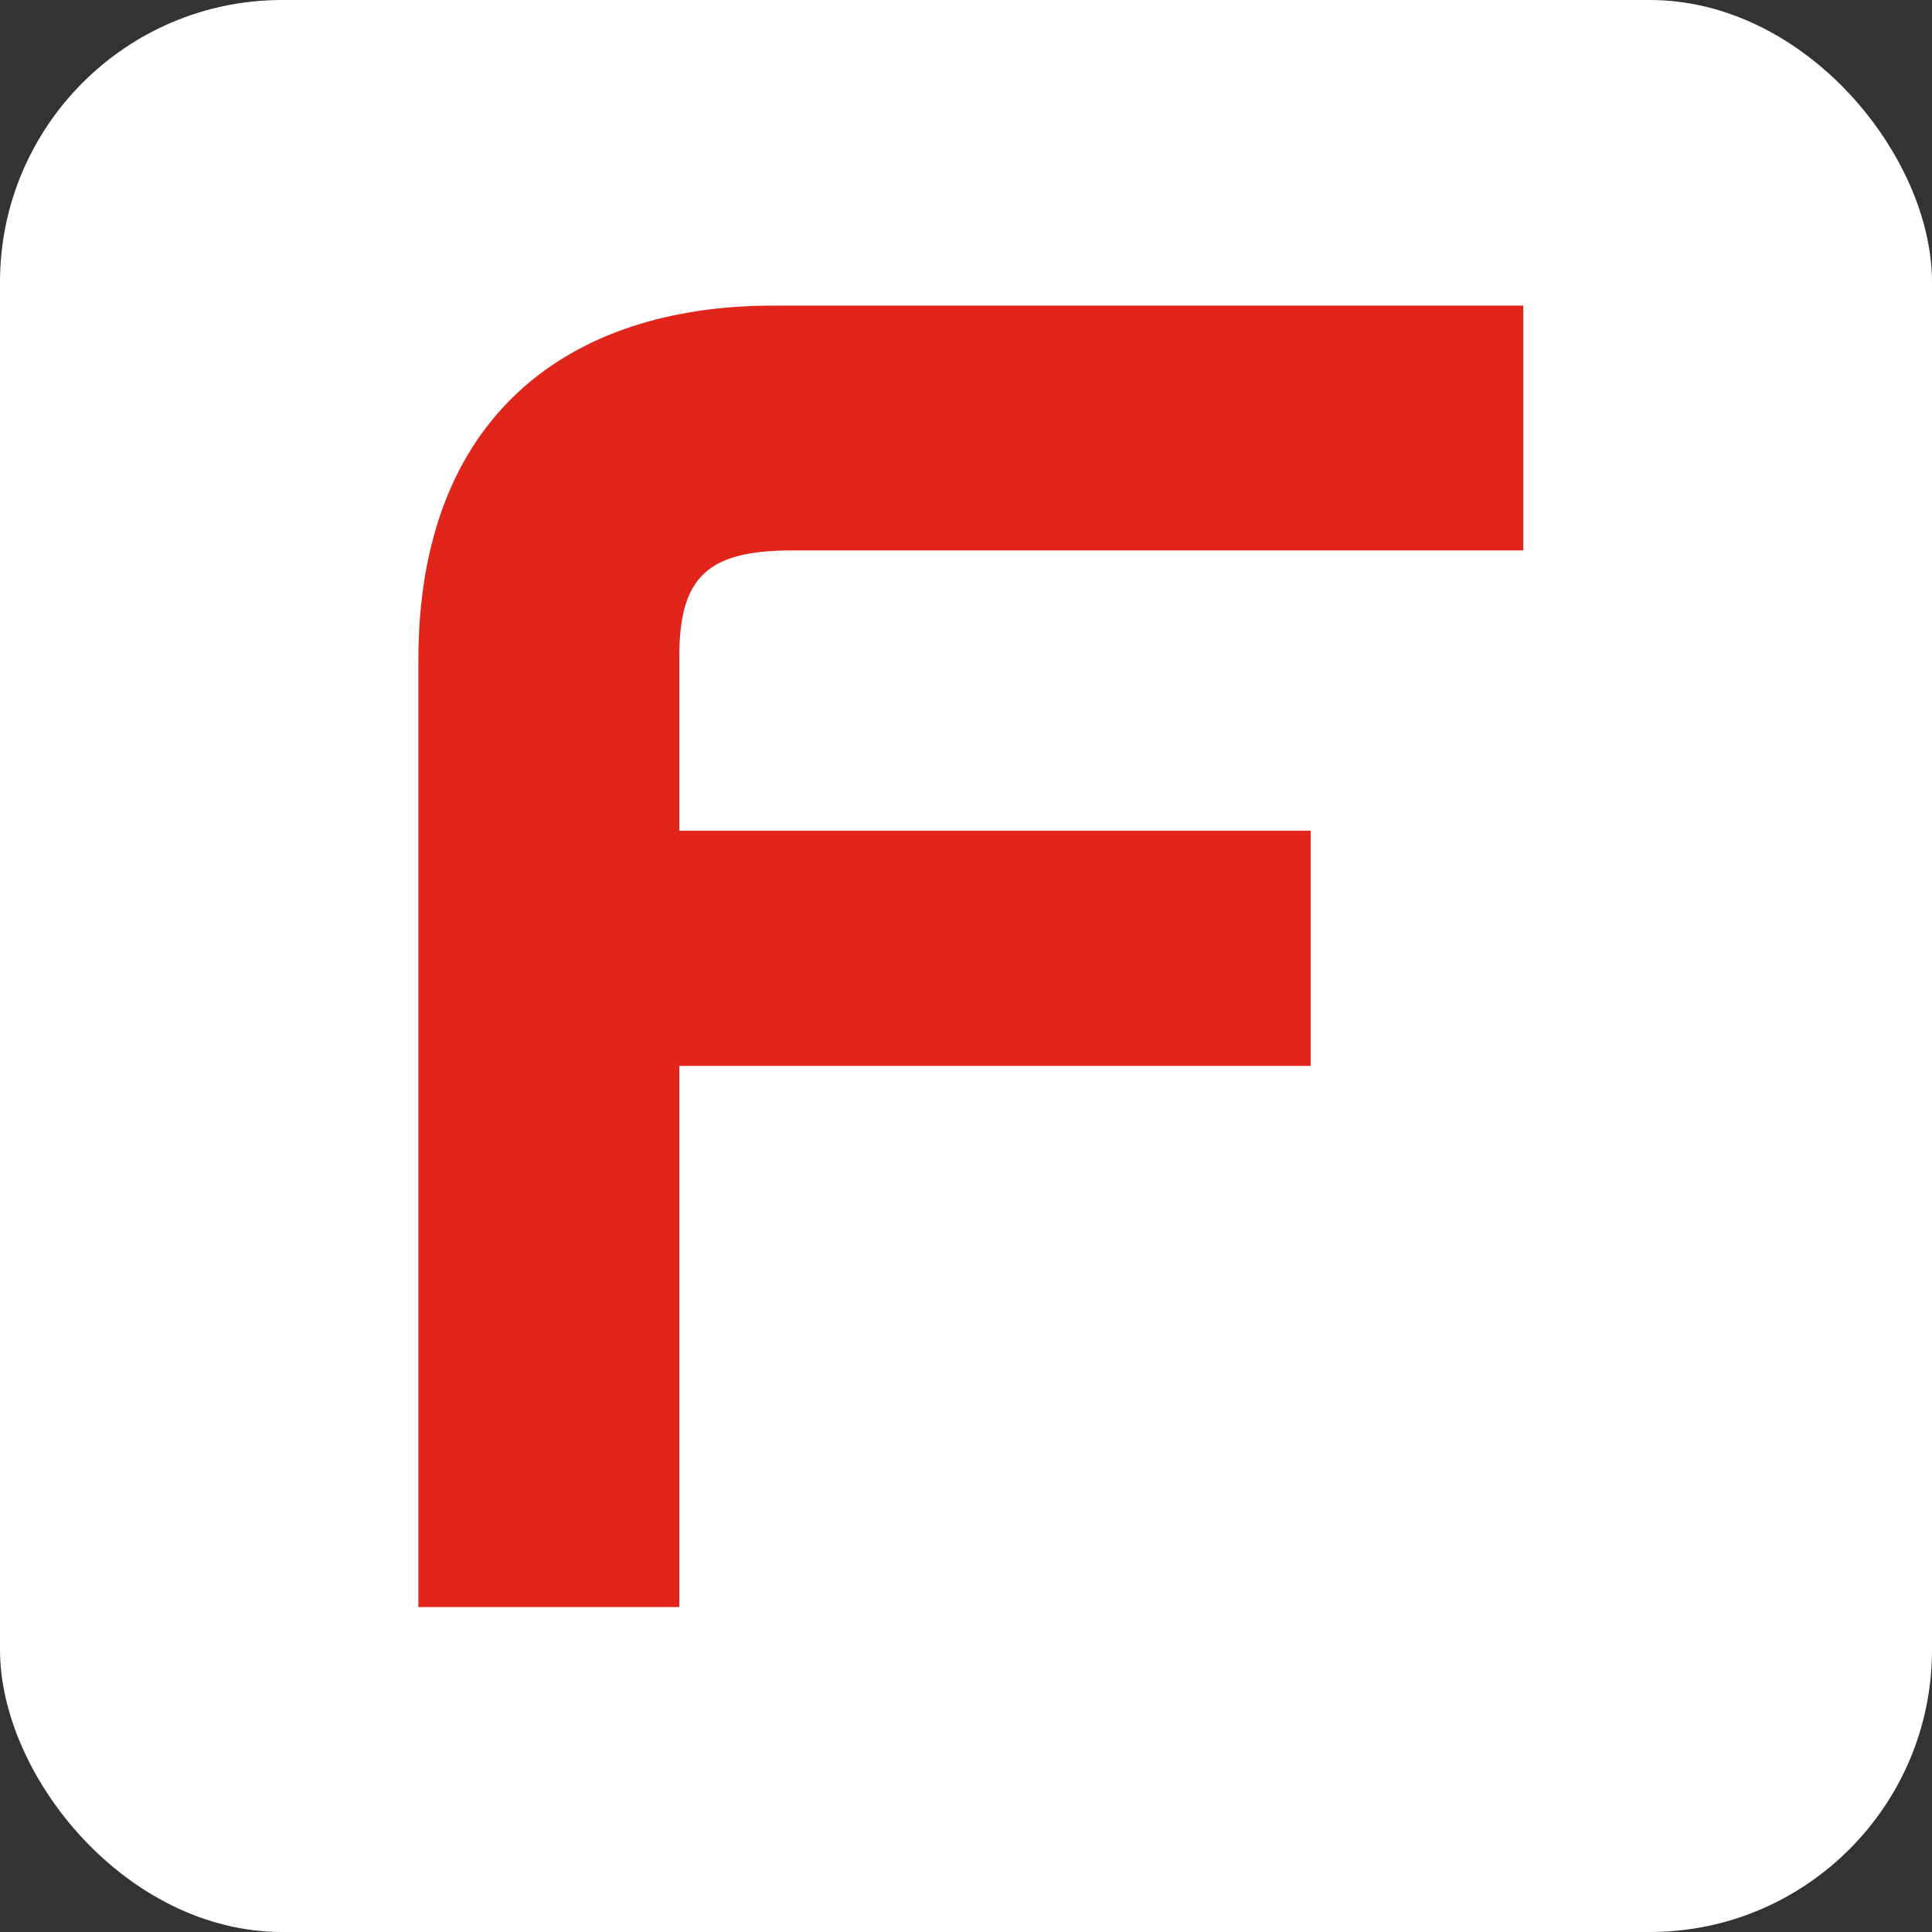
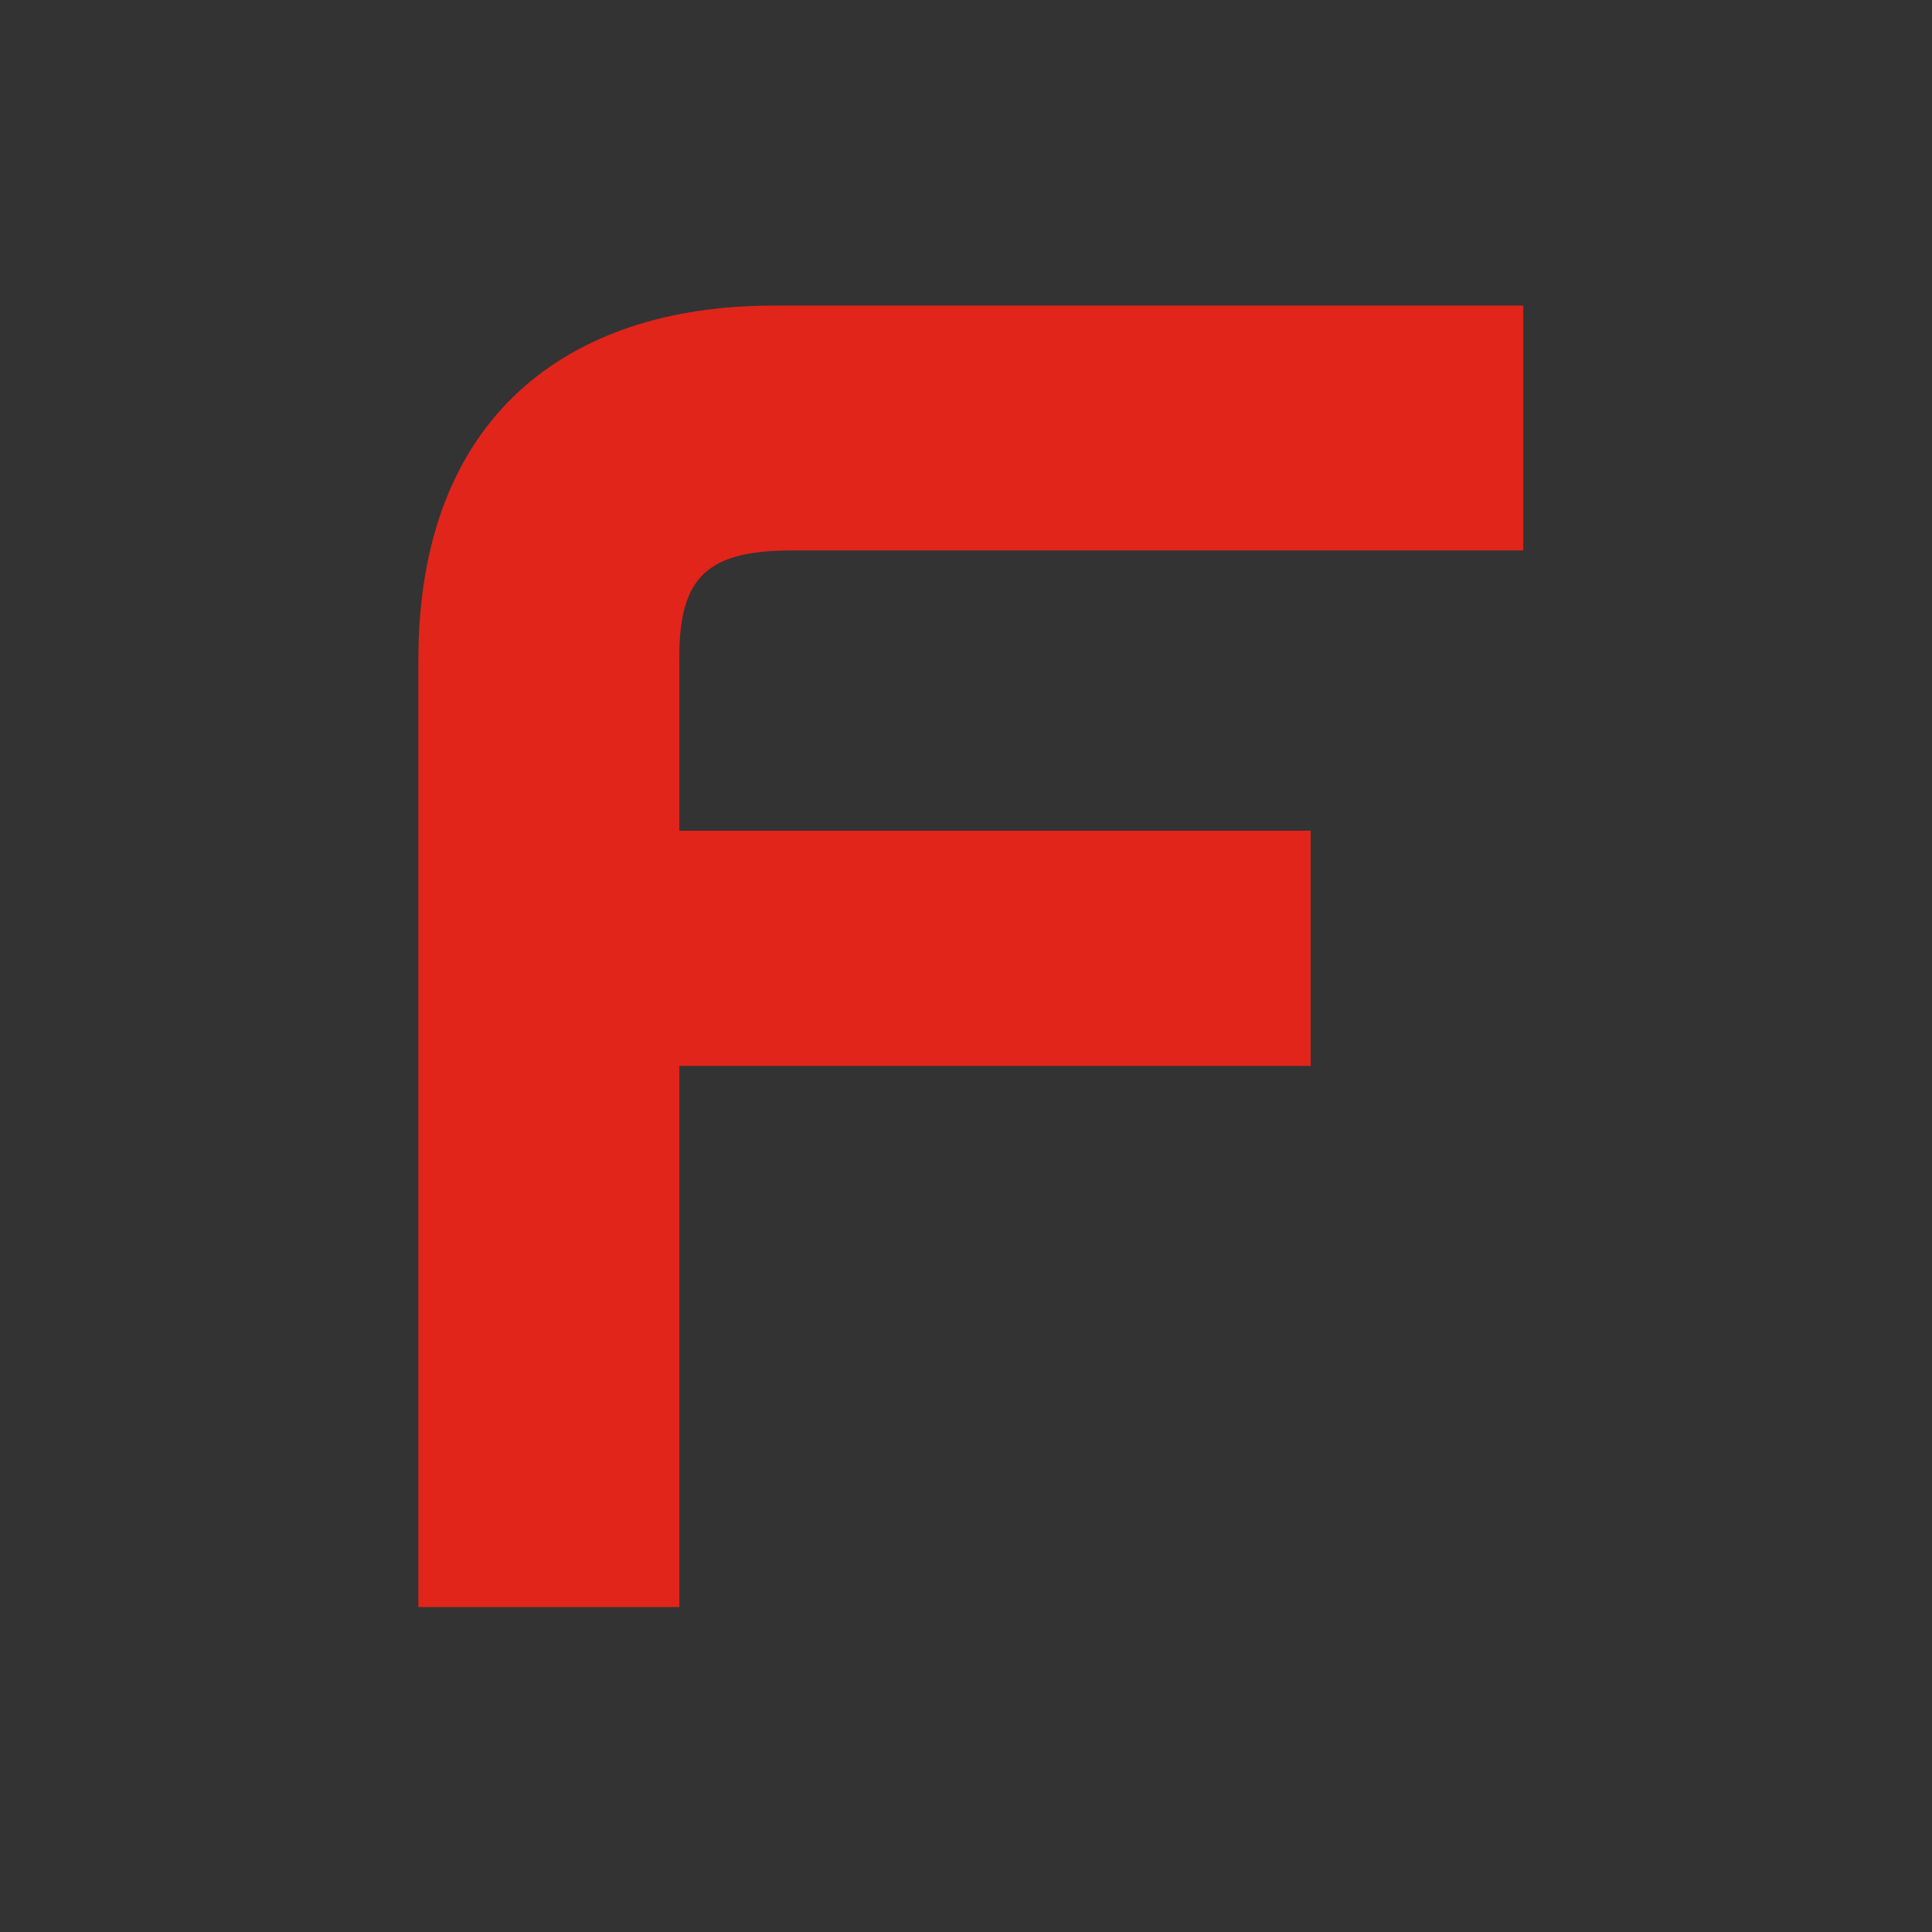
<svg xmlns="http://www.w3.org/2000/svg" width="890" height="890" viewBox="0 0 890 890">
  <rect x="0" y="0" width="890" height="890" fill="#333333" stroke="none" />
  <g id="Gruppe_1" data-name="Gruppe 1" transform="translate(-971.187 -447.187)">
-     <rect id="Rechteck_1" data-name="Rechteck 1" width="890" height="890" rx="130" transform="translate(971.187 447.187)" fill="#fff" />
    <g id="formis_Architektur_Logo_pos_P" transform="translate(1163.914 587.976)">
      <g id="formis">
        <path id="Pfad_5" data-name="Pfad 5" d="M134.4,680.019v-249.3H425.256V322.385H134.4V242.251c0-37.1,13.356-48.971,51.939-48.971H523.2V80.5H177.435C83.946,80.5,14.2,130.955,14.2,243.735V680.019H134.4Z" transform="translate(-14.2 -80.5)" fill="#e1251b" />
      </g>
    </g>
  </g>
</svg>